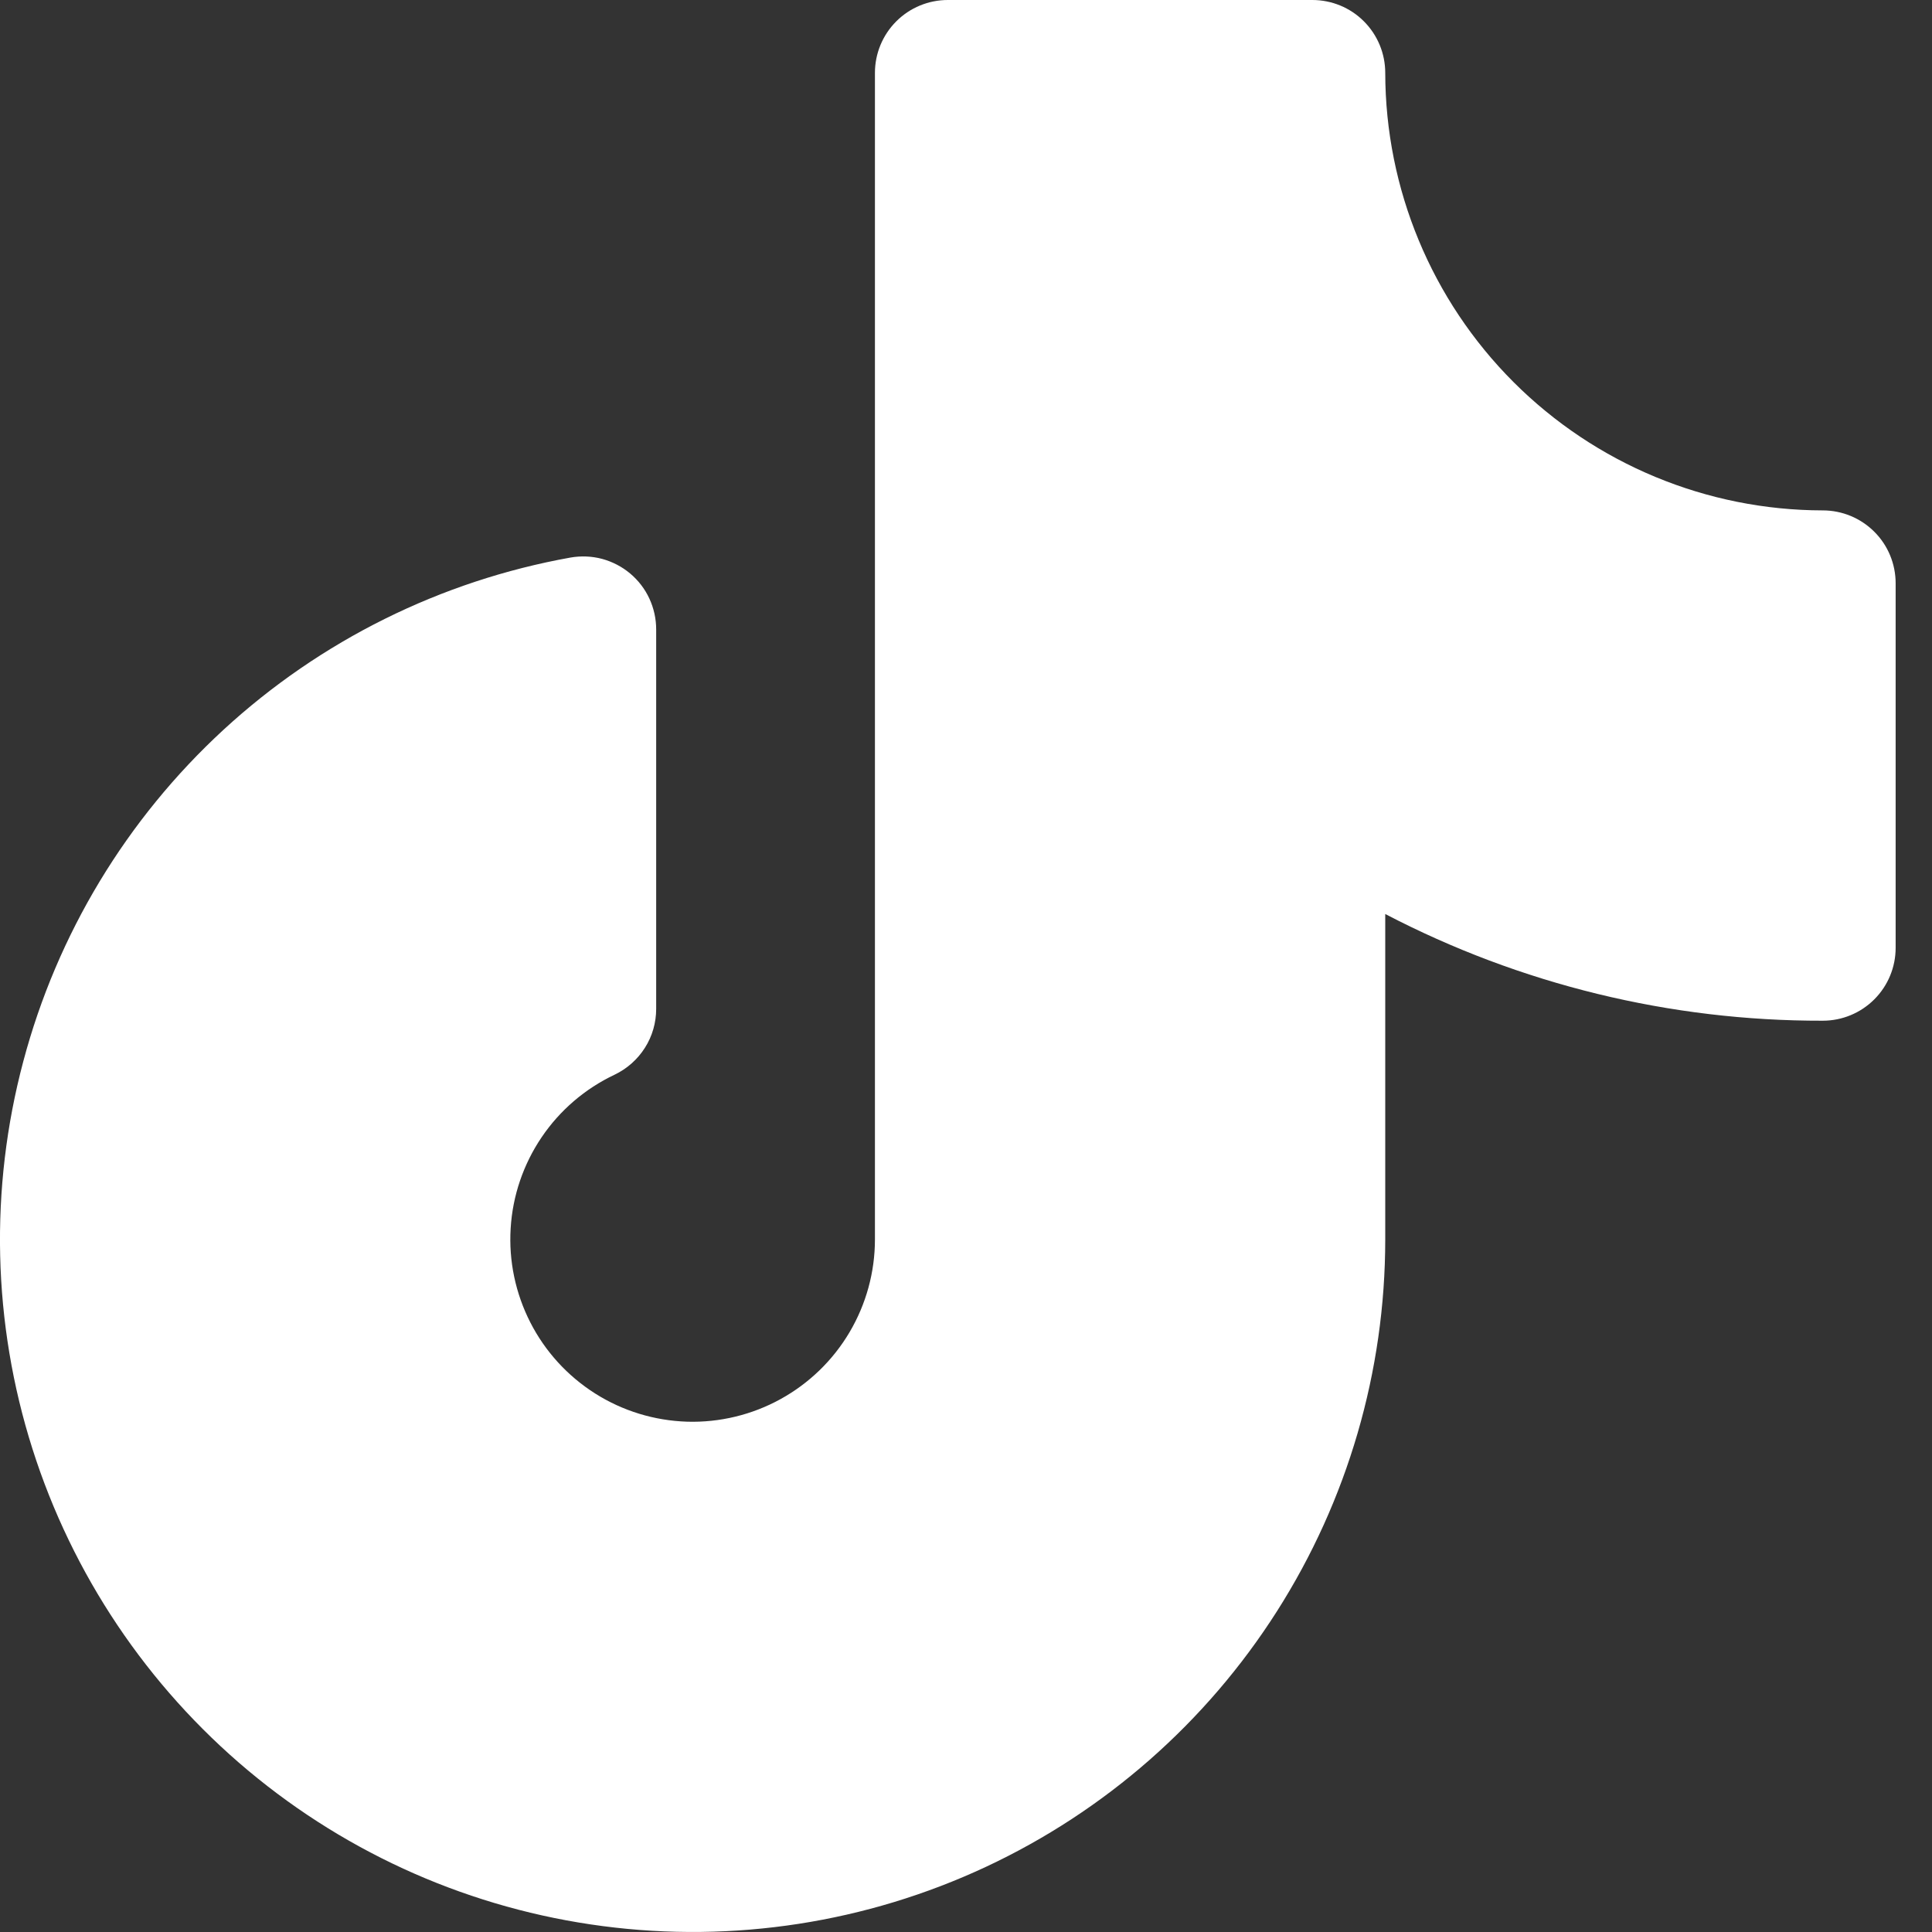
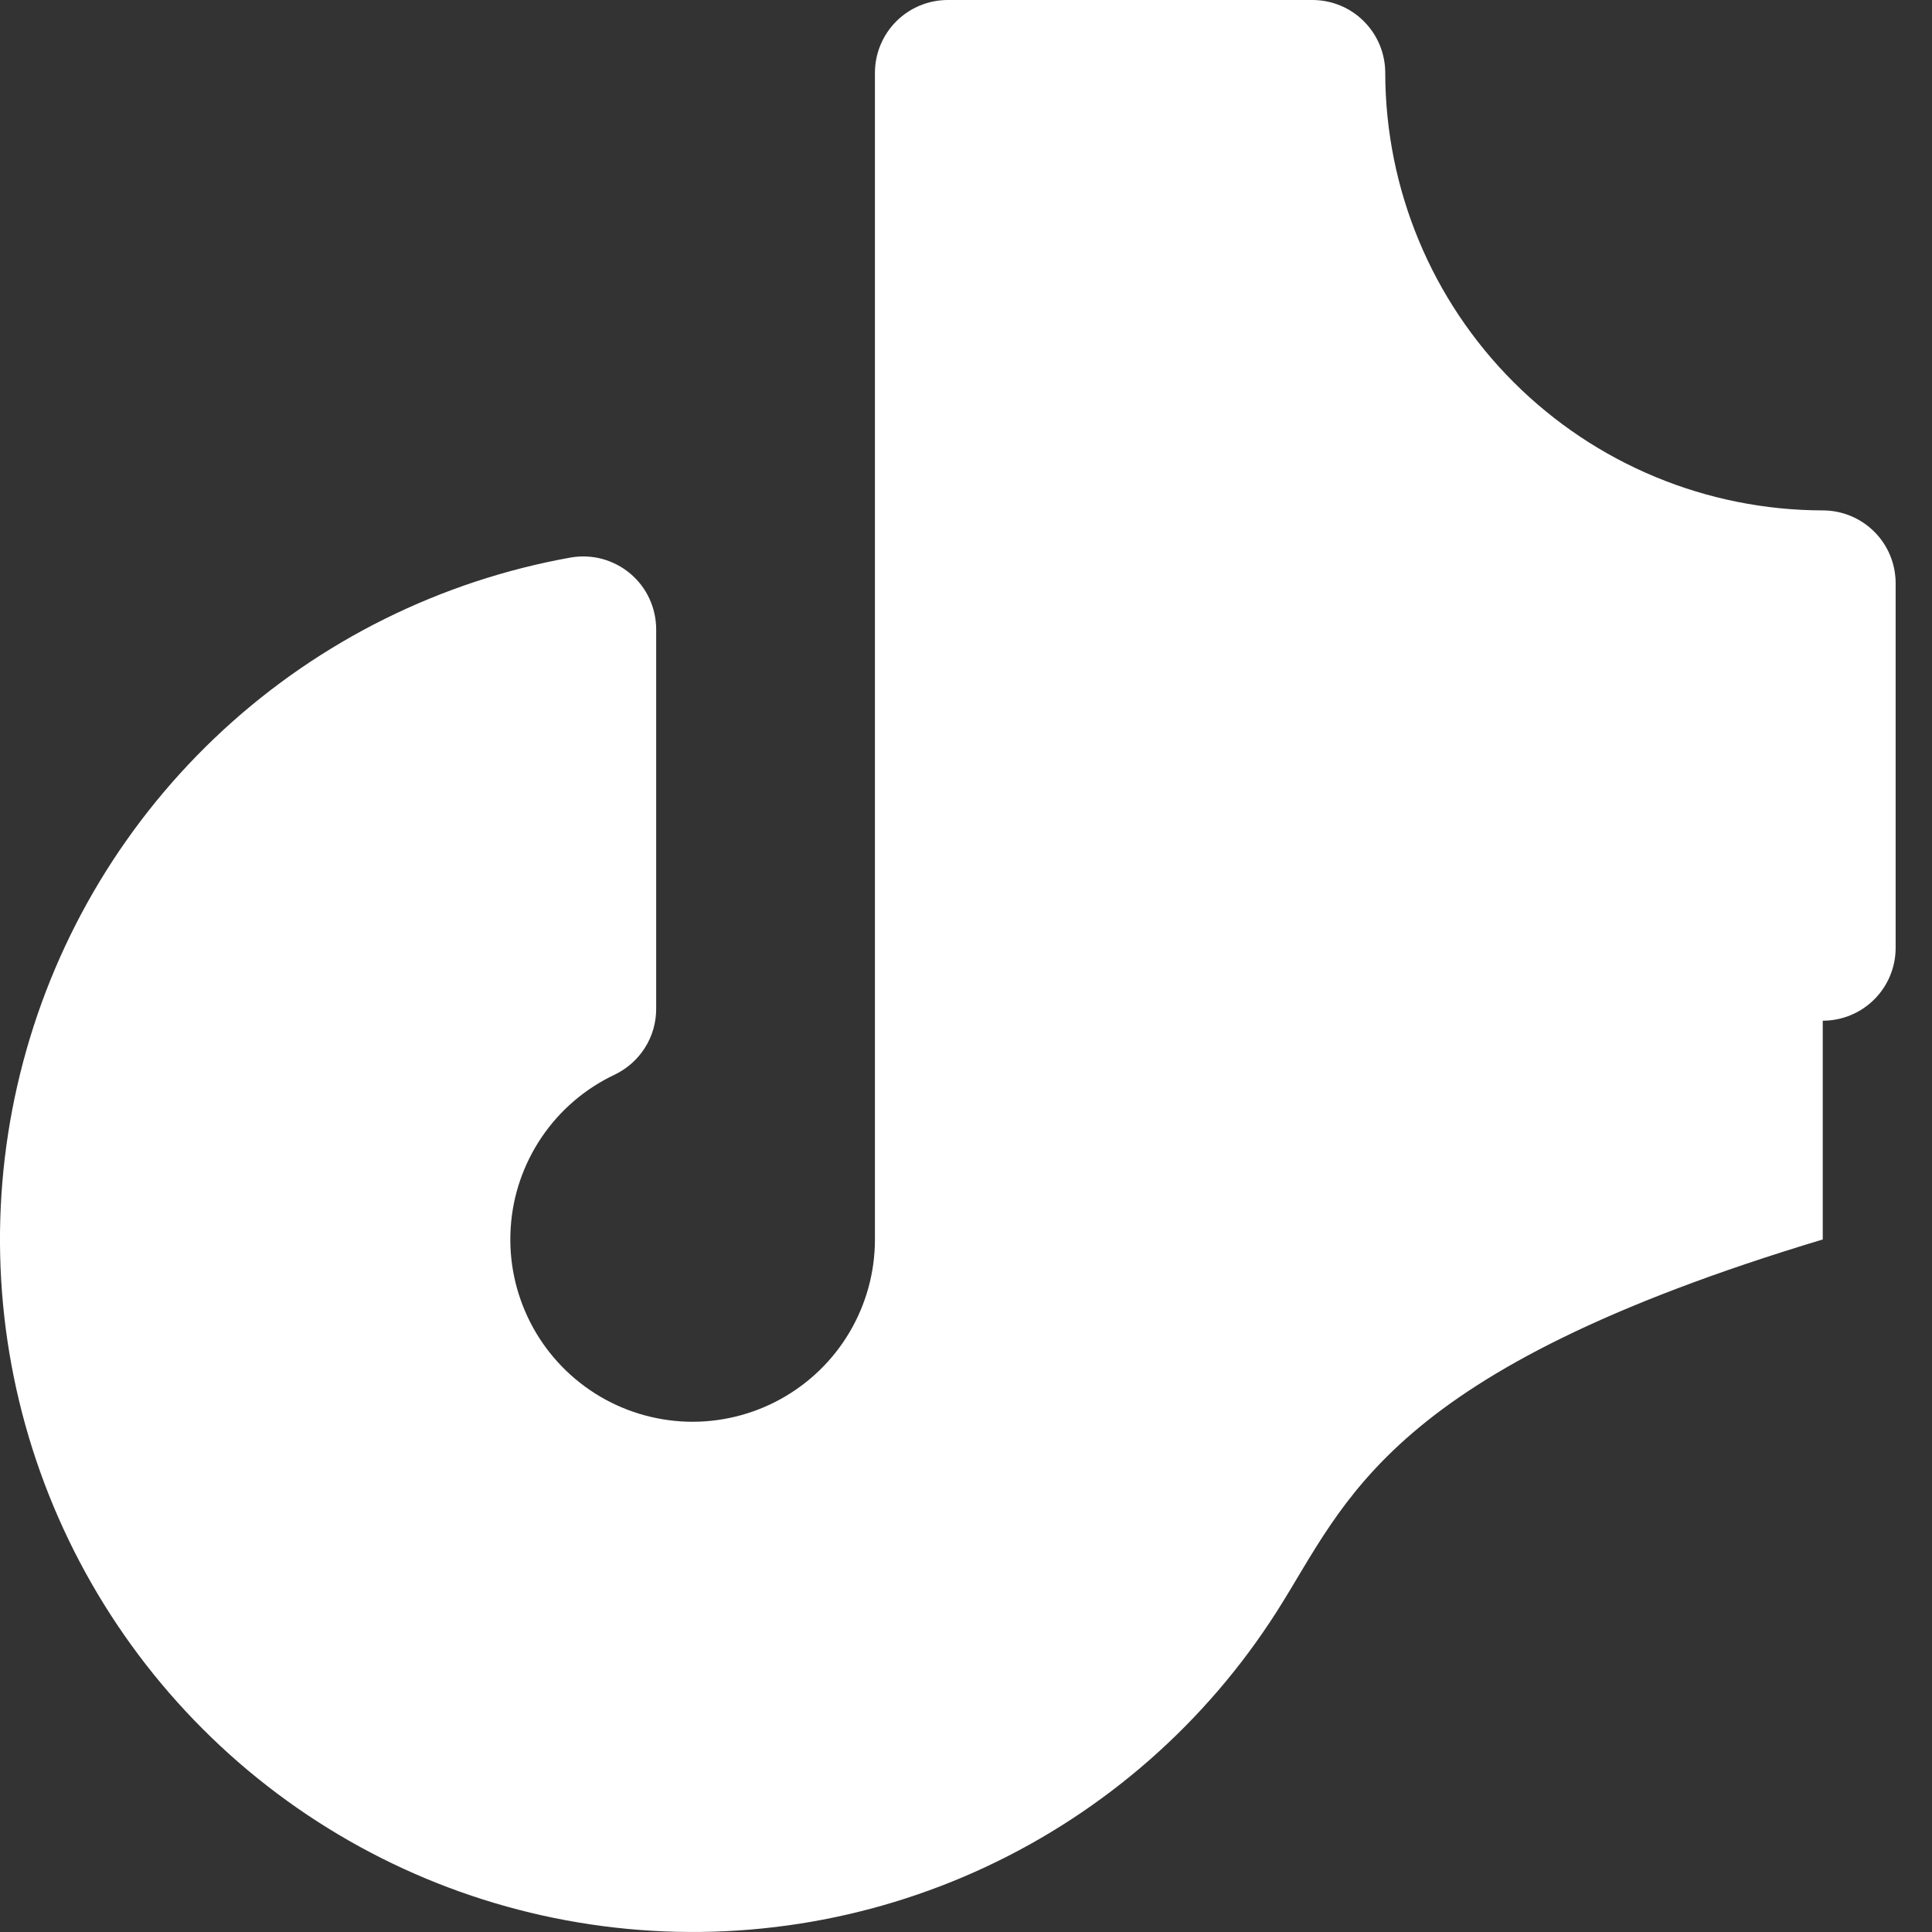
<svg xmlns="http://www.w3.org/2000/svg" width="22" height="22" viewBox="0 0 22 22" fill="none">
  <rect x="0" y="0" width="22" height="22" fill="#333333" stroke="none" />
-   <path d="M21.586 6.642V10.793C21.586 11.013 21.499 11.224 21.343 11.38C21.187 11.536 20.976 11.623 20.756 11.623C19.021 11.627 17.312 11.21 15.774 10.408V14.114C15.774 15.614 15.346 17.084 14.54 18.349C13.734 19.615 12.584 20.624 11.225 21.259C9.865 21.894 8.353 22.128 6.865 21.933C5.377 21.739 3.976 21.124 2.825 20.161C1.675 19.198 0.823 17.927 0.369 16.497C-0.085 15.067 -0.121 13.537 0.265 12.087C0.65 10.637 1.441 9.327 2.545 8.31C3.649 7.294 5.019 6.614 6.496 6.349C6.616 6.328 6.739 6.333 6.856 6.364C6.973 6.396 7.082 6.452 7.175 6.53C7.268 6.608 7.343 6.705 7.394 6.815C7.445 6.925 7.472 7.045 7.472 7.167V11.488C7.472 11.645 7.428 11.799 7.344 11.931C7.26 12.064 7.14 12.17 6.998 12.238C6.662 12.397 6.375 12.643 6.167 12.951C5.959 13.259 5.837 13.617 5.815 13.987C5.792 14.358 5.87 14.728 6.039 15.059C6.208 15.39 6.463 15.669 6.777 15.868C7.091 16.067 7.452 16.177 7.824 16.189C8.195 16.2 8.563 16.111 8.888 15.932C9.213 15.753 9.485 15.49 9.674 15.17C9.863 14.85 9.963 14.486 9.963 14.114V0.83C9.963 0.61 10.05 0.399 10.206 0.243C10.362 0.087 10.573 0 10.793 0H14.944C15.164 0 15.376 0.087 15.531 0.243C15.687 0.399 15.774 0.61 15.774 0.83C15.776 2.151 16.301 3.417 17.235 4.351C18.169 5.285 19.435 5.81 20.756 5.812C20.976 5.812 21.187 5.899 21.343 6.055C21.499 6.21 21.586 6.422 21.586 6.642Z" fill="white" />
+   <path d="M21.586 6.642V10.793C21.586 11.013 21.499 11.224 21.343 11.38C21.187 11.536 20.976 11.623 20.756 11.623V14.114C15.774 15.614 15.346 17.084 14.54 18.349C13.734 19.615 12.584 20.624 11.225 21.259C9.865 21.894 8.353 22.128 6.865 21.933C5.377 21.739 3.976 21.124 2.825 20.161C1.675 19.198 0.823 17.927 0.369 16.497C-0.085 15.067 -0.121 13.537 0.265 12.087C0.65 10.637 1.441 9.327 2.545 8.31C3.649 7.294 5.019 6.614 6.496 6.349C6.616 6.328 6.739 6.333 6.856 6.364C6.973 6.396 7.082 6.452 7.175 6.53C7.268 6.608 7.343 6.705 7.394 6.815C7.445 6.925 7.472 7.045 7.472 7.167V11.488C7.472 11.645 7.428 11.799 7.344 11.931C7.26 12.064 7.14 12.17 6.998 12.238C6.662 12.397 6.375 12.643 6.167 12.951C5.959 13.259 5.837 13.617 5.815 13.987C5.792 14.358 5.87 14.728 6.039 15.059C6.208 15.39 6.463 15.669 6.777 15.868C7.091 16.067 7.452 16.177 7.824 16.189C8.195 16.2 8.563 16.111 8.888 15.932C9.213 15.753 9.485 15.49 9.674 15.17C9.863 14.85 9.963 14.486 9.963 14.114V0.83C9.963 0.61 10.05 0.399 10.206 0.243C10.362 0.087 10.573 0 10.793 0H14.944C15.164 0 15.376 0.087 15.531 0.243C15.687 0.399 15.774 0.61 15.774 0.83C15.776 2.151 16.301 3.417 17.235 4.351C18.169 5.285 19.435 5.81 20.756 5.812C20.976 5.812 21.187 5.899 21.343 6.055C21.499 6.21 21.586 6.422 21.586 6.642Z" fill="white" />
</svg>